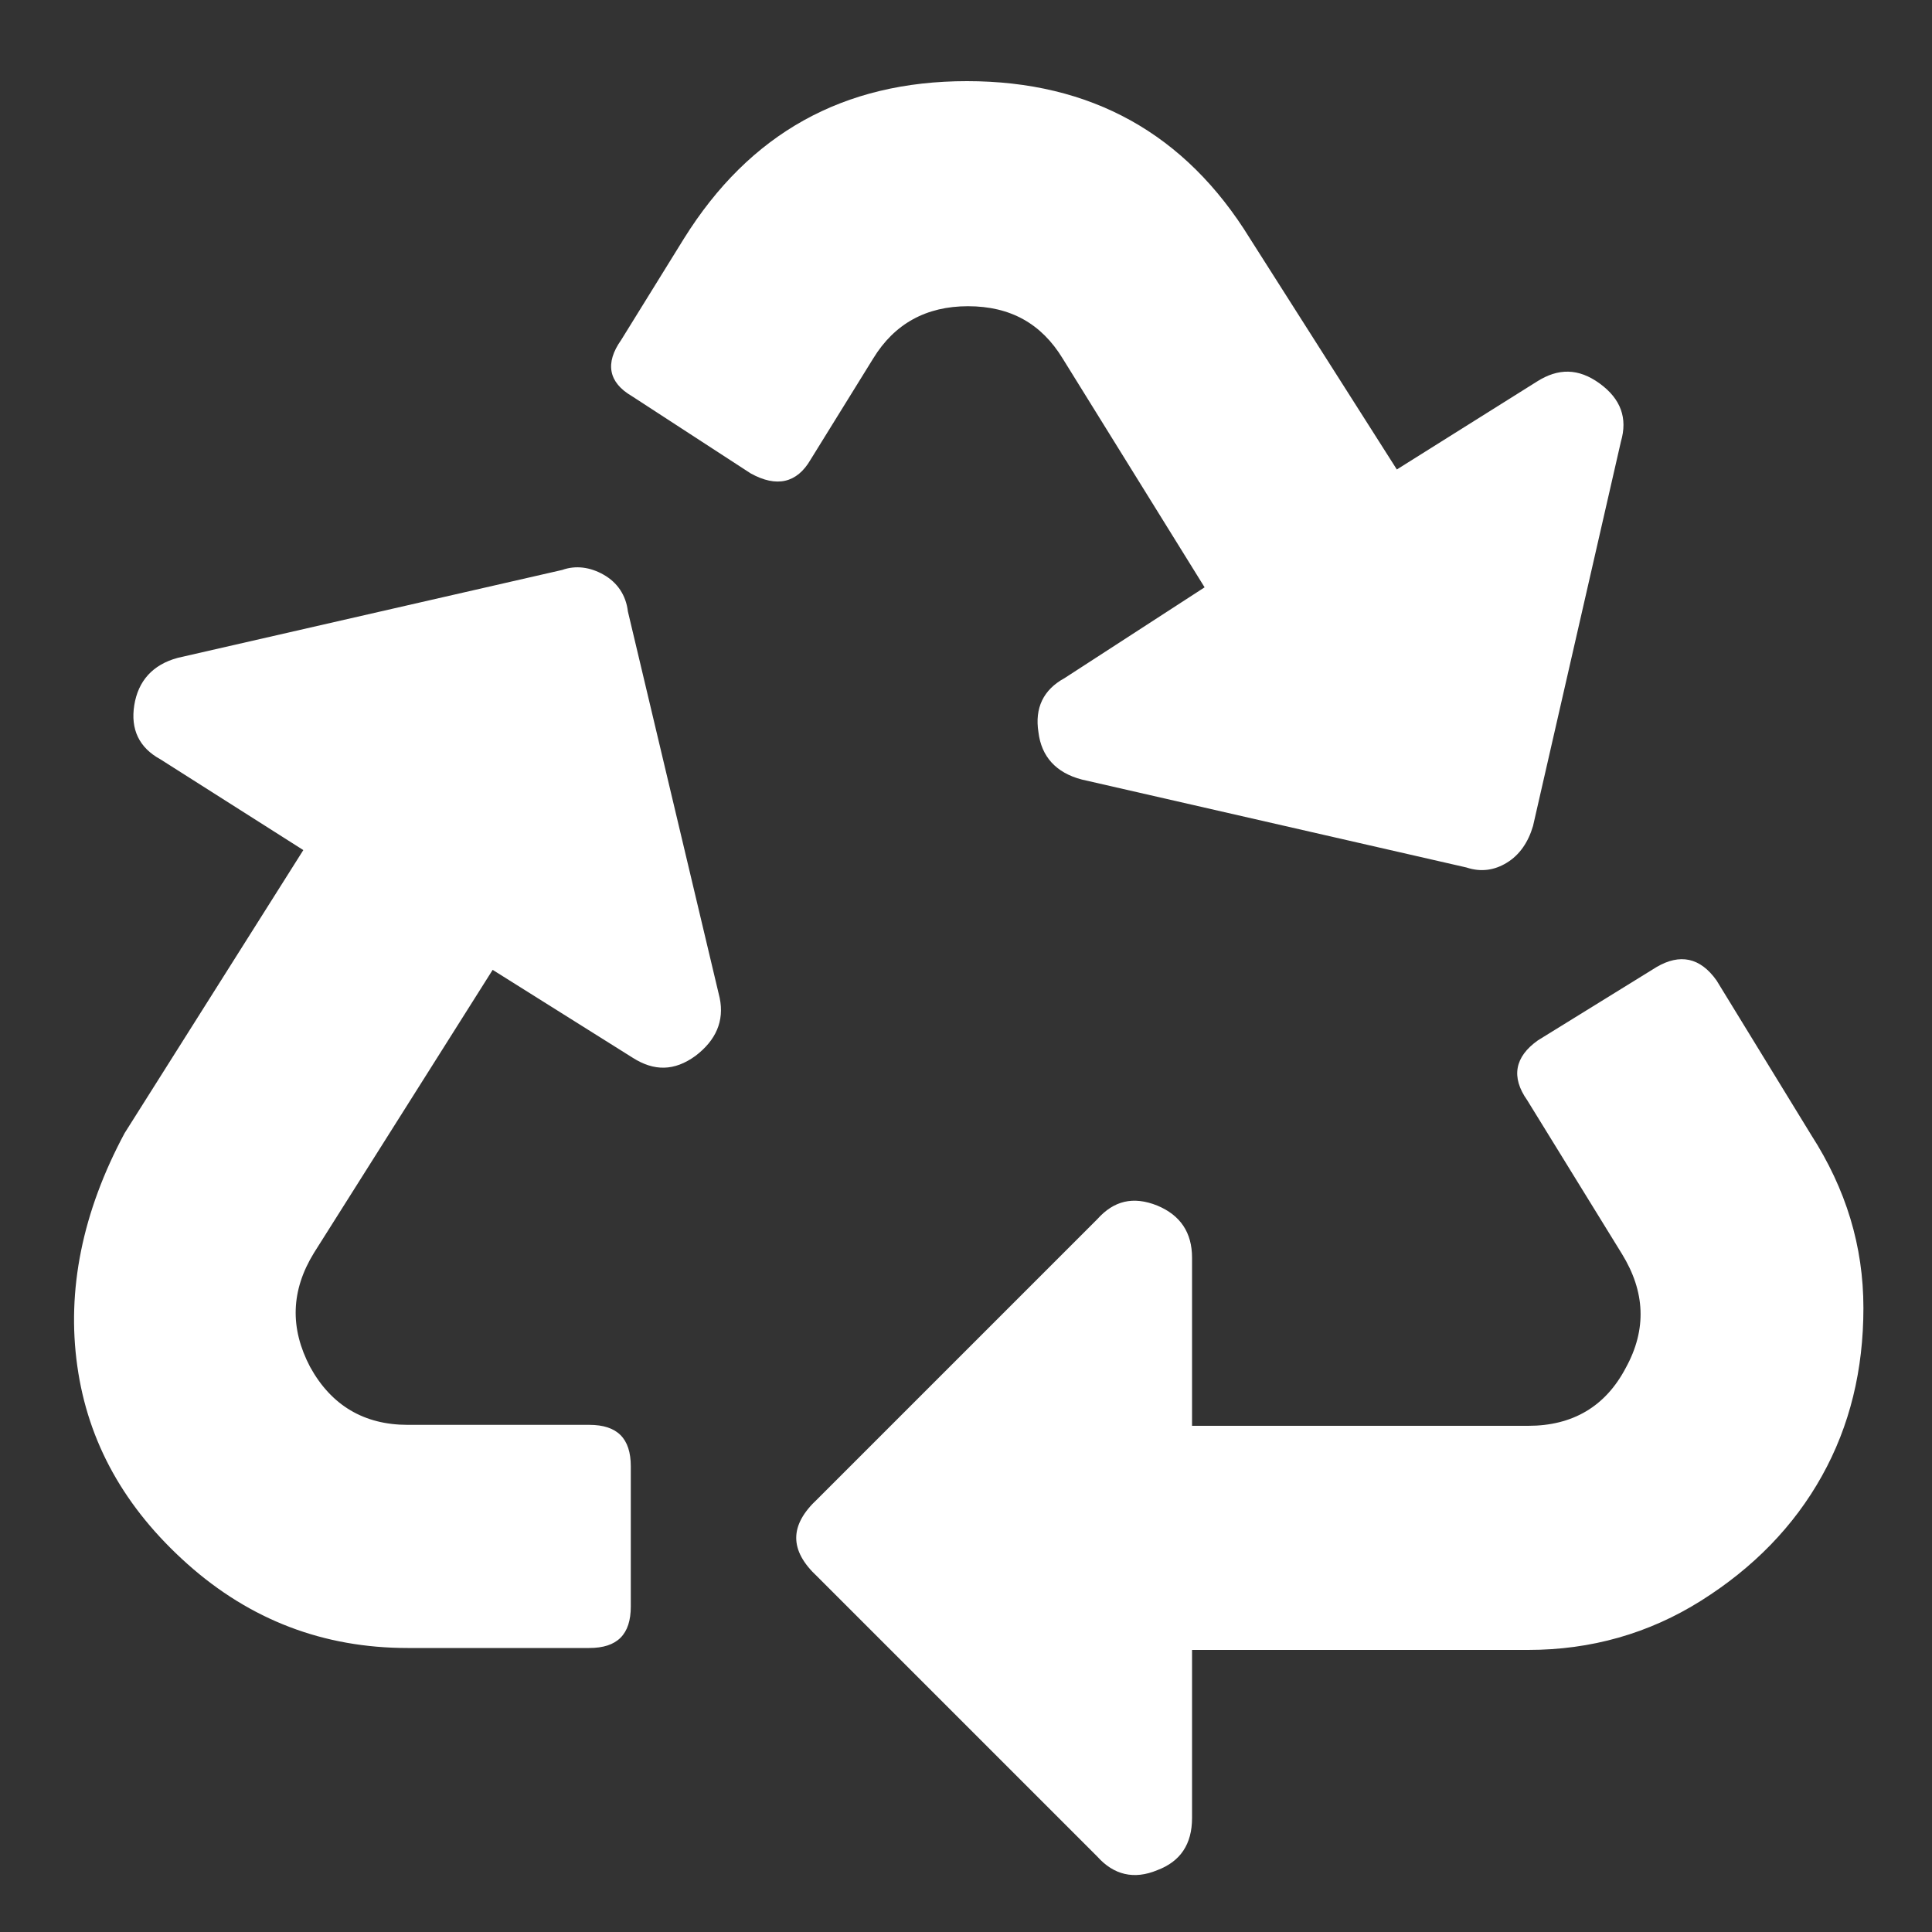
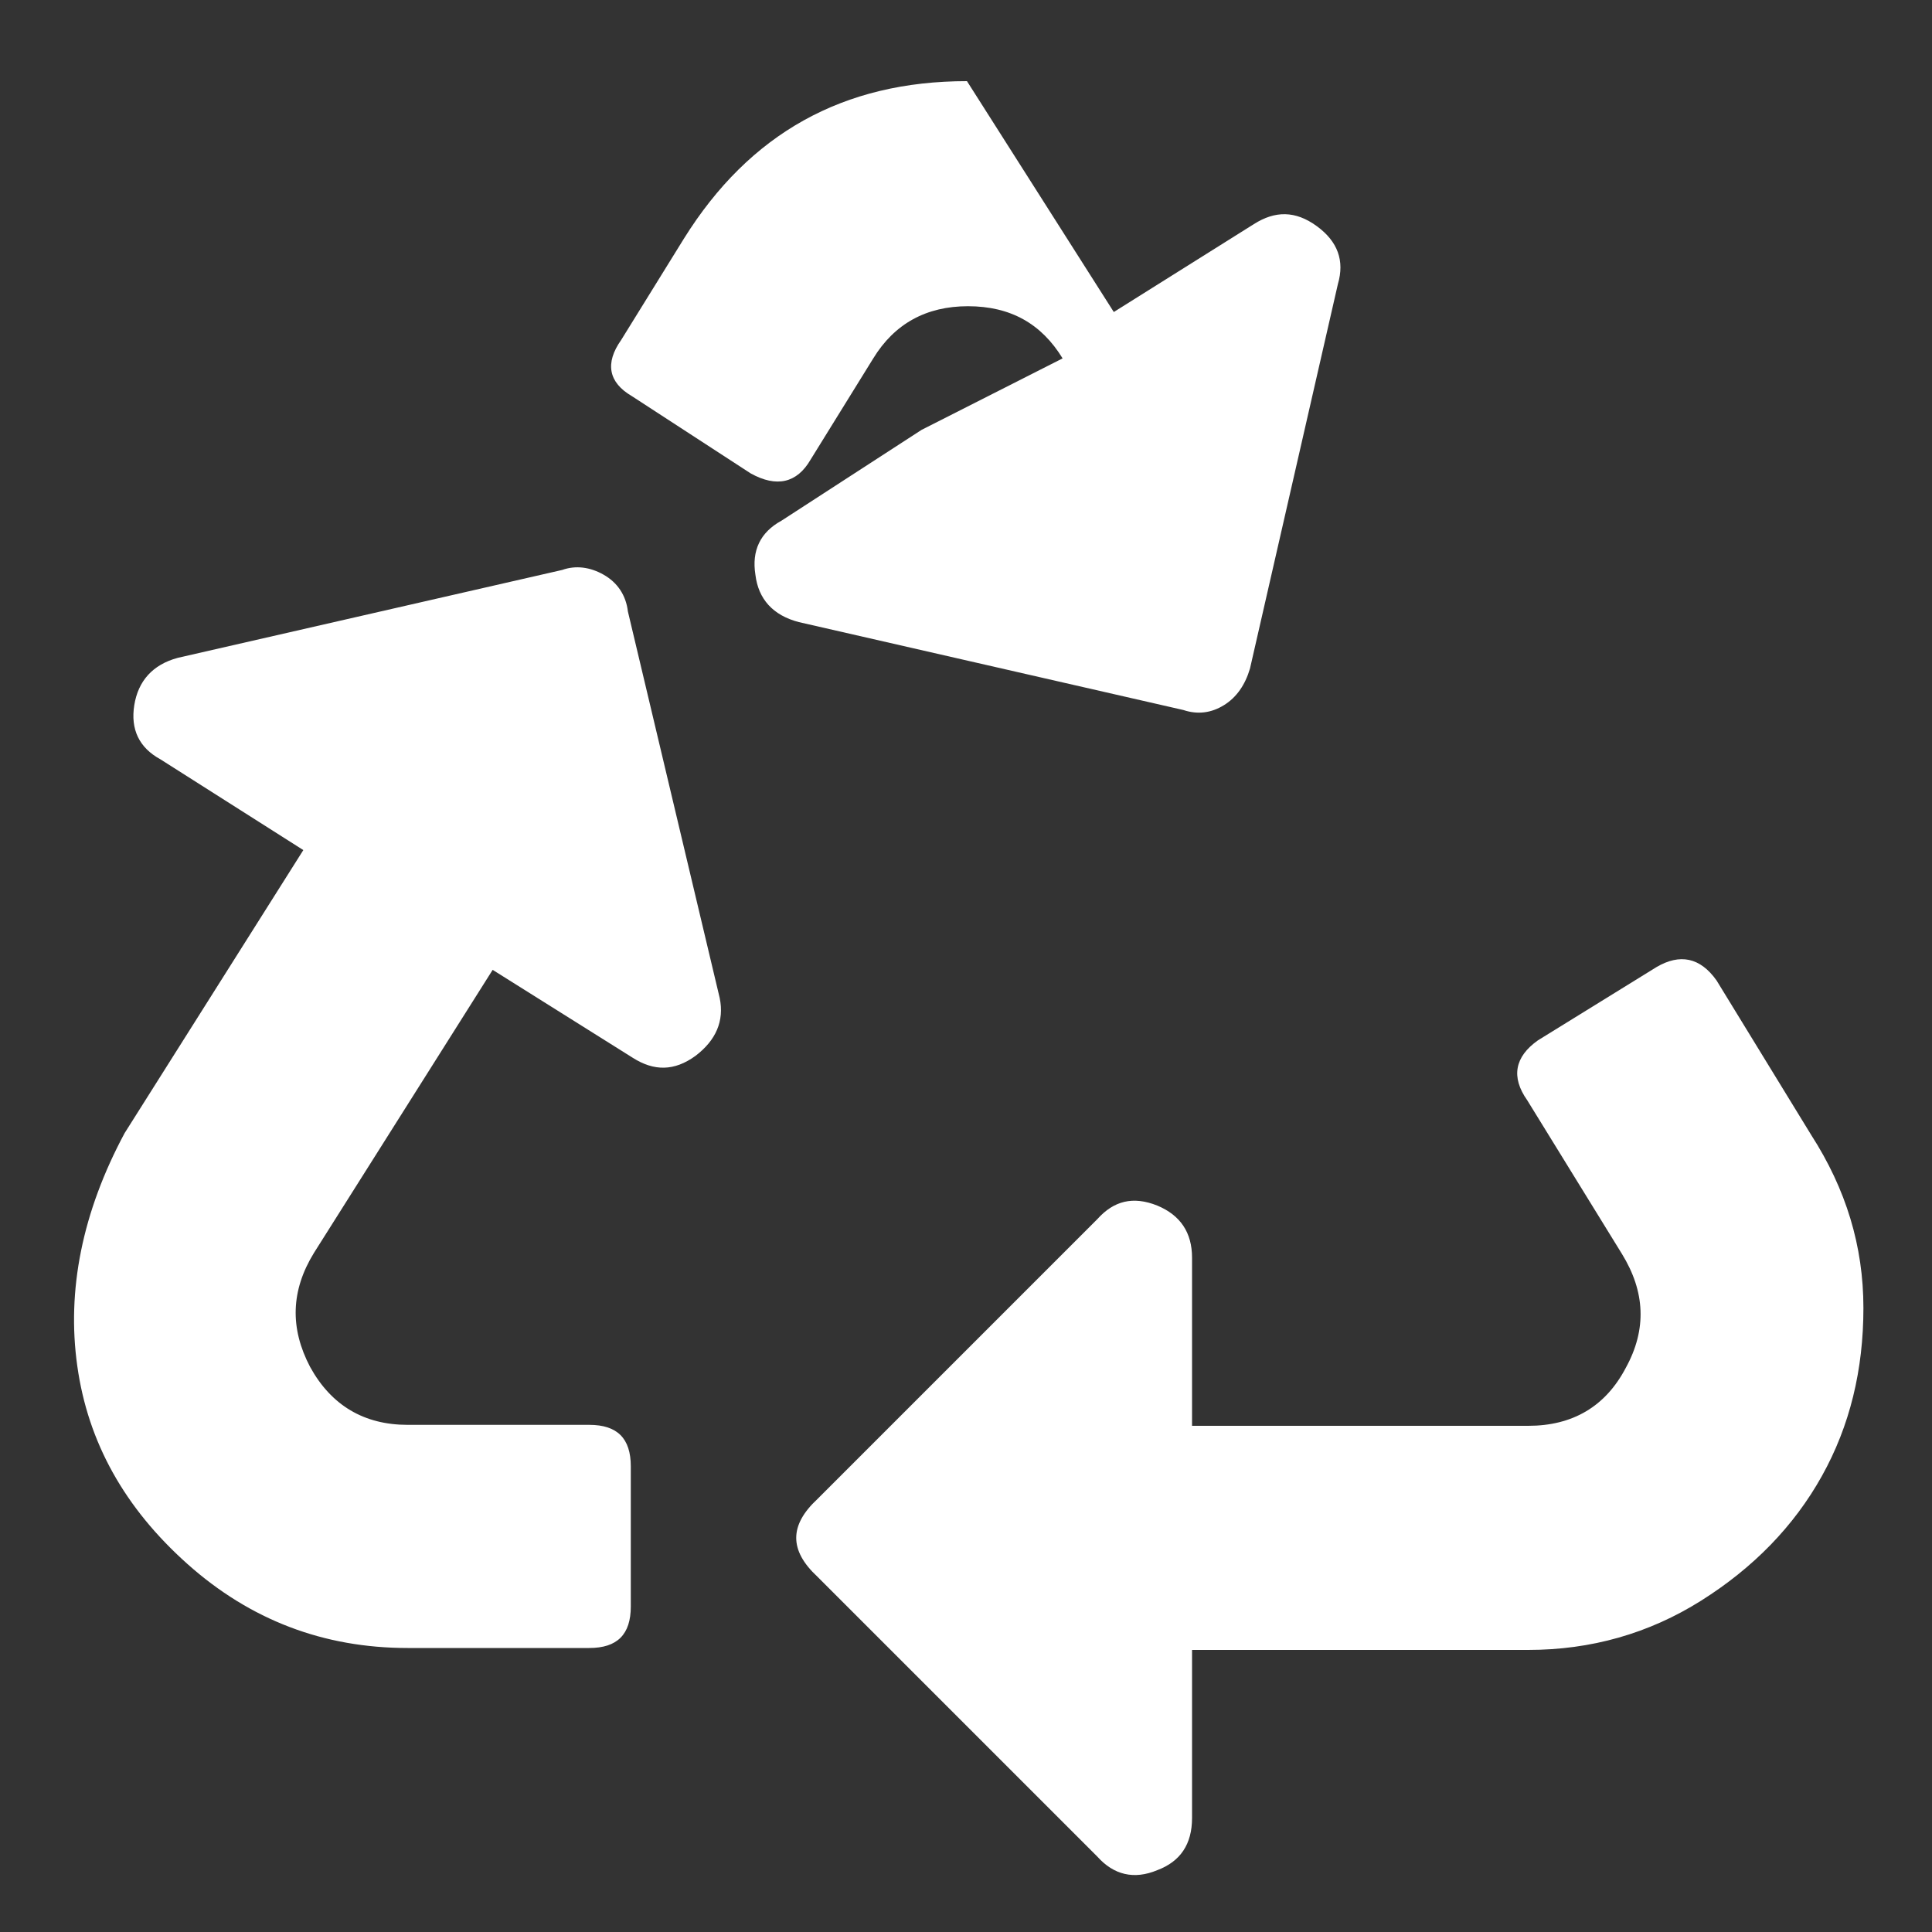
<svg xmlns="http://www.w3.org/2000/svg" version="1.1" id="Layer_1" x="0px" y="0px" viewBox="0 0 200 200" style="enable-background:new 0 0 200 200;" xml:space="preserve">
  <rect x="0" y="0" width="200" height="200" fill="#333333" stroke="none" />
  <style type="text/css">
	.st0{fill:#FFFFFF;}
</style>
  <g id="XMLID_2_">
-     <path id="XMLID_3_" class="st0" d="M74.5,103.3c0.5,2.4-0.4,4.4-2.5,6c-2.2,1.6-4.3,1.6-6.5,0.2l-14.5-9.1l-18.5,29.3   c-2.4,3.9-2.5,7.8-0.4,11.8c2.2,4,5.6,6,10.1,6h18.8c2.9,0,4.3,1.4,4.3,4.3v14.5c0,2.9-1.4,4.3-4.3,4.3H42.2   c-8.7,0-16.3-2.9-22.8-8.7c-6.5-5.8-10.3-12.6-11.4-20.5c-1.1-7.8,0.5-15.9,4.9-24.1l18.5-29.3l-14.8-9.4c-2.2-1.2-3.1-3.1-2.7-5.6   c0.4-2.5,1.9-4.2,4.5-4.9l39.8-9.1c1.4-0.5,2.9-0.3,4.3,0.5c1.4,0.8,2.3,2.1,2.5,3.8L74.5,103.3z M110,37.1   c-2.2-3.6-5.4-5.4-9.8-5.4c-4.3,0-7.6,1.8-9.8,5.4l-6.5,10.5c-1.4,2.4-3.5,2.9-6.2,1.4l-12.3-8c-2.4-1.4-2.8-3.4-1.1-5.8l6.5-10.5   c6.8-10.9,16.5-16.3,29.3-16.3c12.8,0,22.6,5.4,29.3,16.3l15.2,23.9l14.5-9.1c2.2-1.4,4.3-1.4,6.5,0.2c2.2,1.6,2.9,3.6,2.2,6   l-9.1,39.8c-0.5,1.7-1.4,3-2.7,3.8c-1.3,0.8-2.7,1-4.2,0.5l-39.8-9.1c-2.7-0.7-4.2-2.4-4.5-4.9c-0.4-2.5,0.5-4.4,2.7-5.6l14.5-9.4   L110,37.1z M187.5,117.5c3.6,5.6,5.4,11.5,5.4,17.9c0,6.4-1.4,12.2-4.3,17.4c-2.9,5.2-7.1,9.5-12.5,12.9   c-5.4,3.4-11.4,5.1-17.9,5.1h-34.8v17.4c0,2.7-1.2,4.5-3.6,5.4c-2.4,1-4.5,0.5-6.2-1.4l-29-29c-2.9-2.7-2.9-5.3,0-8l29-29   c1.7-1.9,3.7-2.4,6.2-1.4c2.4,1,3.6,2.8,3.6,5.4v17.4h34.8c4.6,0,8-2,10.1-6c2.2-4,2-7.9-0.4-11.8l-9.8-15.9   c-1.7-2.4-1.3-4.5,1.1-6.2l12.3-7.6c2.4-1.4,4.5-1,6.2,1.4L187.5,117.5z" />
+     <path id="XMLID_3_" class="st0" d="M74.5,103.3c0.5,2.4-0.4,4.4-2.5,6c-2.2,1.6-4.3,1.6-6.5,0.2l-14.5-9.1l-18.5,29.3   c-2.4,3.9-2.5,7.8-0.4,11.8c2.2,4,5.6,6,10.1,6h18.8c2.9,0,4.3,1.4,4.3,4.3v14.5c0,2.9-1.4,4.3-4.3,4.3H42.2   c-8.7,0-16.3-2.9-22.8-8.7c-6.5-5.8-10.3-12.6-11.4-20.5c-1.1-7.8,0.5-15.9,4.9-24.1l18.5-29.3l-14.8-9.4c-2.2-1.2-3.1-3.1-2.7-5.6   c0.4-2.5,1.9-4.2,4.5-4.9l39.8-9.1c1.4-0.5,2.9-0.3,4.3,0.5c1.4,0.8,2.3,2.1,2.5,3.8L74.5,103.3z M110,37.1   c-2.2-3.6-5.4-5.4-9.8-5.4c-4.3,0-7.6,1.8-9.8,5.4l-6.5,10.5c-1.4,2.4-3.5,2.9-6.2,1.4l-12.3-8c-2.4-1.4-2.8-3.4-1.1-5.8l6.5-10.5   c6.8-10.9,16.5-16.3,29.3-16.3l15.2,23.9l14.5-9.1c2.2-1.4,4.3-1.4,6.5,0.2c2.2,1.6,2.9,3.6,2.2,6   l-9.1,39.8c-0.5,1.7-1.4,3-2.7,3.8c-1.3,0.8-2.7,1-4.2,0.5l-39.8-9.1c-2.7-0.7-4.2-2.4-4.5-4.9c-0.4-2.5,0.5-4.4,2.7-5.6l14.5-9.4   L110,37.1z M187.5,117.5c3.6,5.6,5.4,11.5,5.4,17.9c0,6.4-1.4,12.2-4.3,17.4c-2.9,5.2-7.1,9.5-12.5,12.9   c-5.4,3.4-11.4,5.1-17.9,5.1h-34.8v17.4c0,2.7-1.2,4.5-3.6,5.4c-2.4,1-4.5,0.5-6.2-1.4l-29-29c-2.9-2.7-2.9-5.3,0-8l29-29   c1.7-1.9,3.7-2.4,6.2-1.4c2.4,1,3.6,2.8,3.6,5.4v17.4h34.8c4.6,0,8-2,10.1-6c2.2-4,2-7.9-0.4-11.8l-9.8-15.9   c-1.7-2.4-1.3-4.5,1.1-6.2l12.3-7.6c2.4-1.4,4.5-1,6.2,1.4L187.5,117.5z" />
  </g>
</svg>